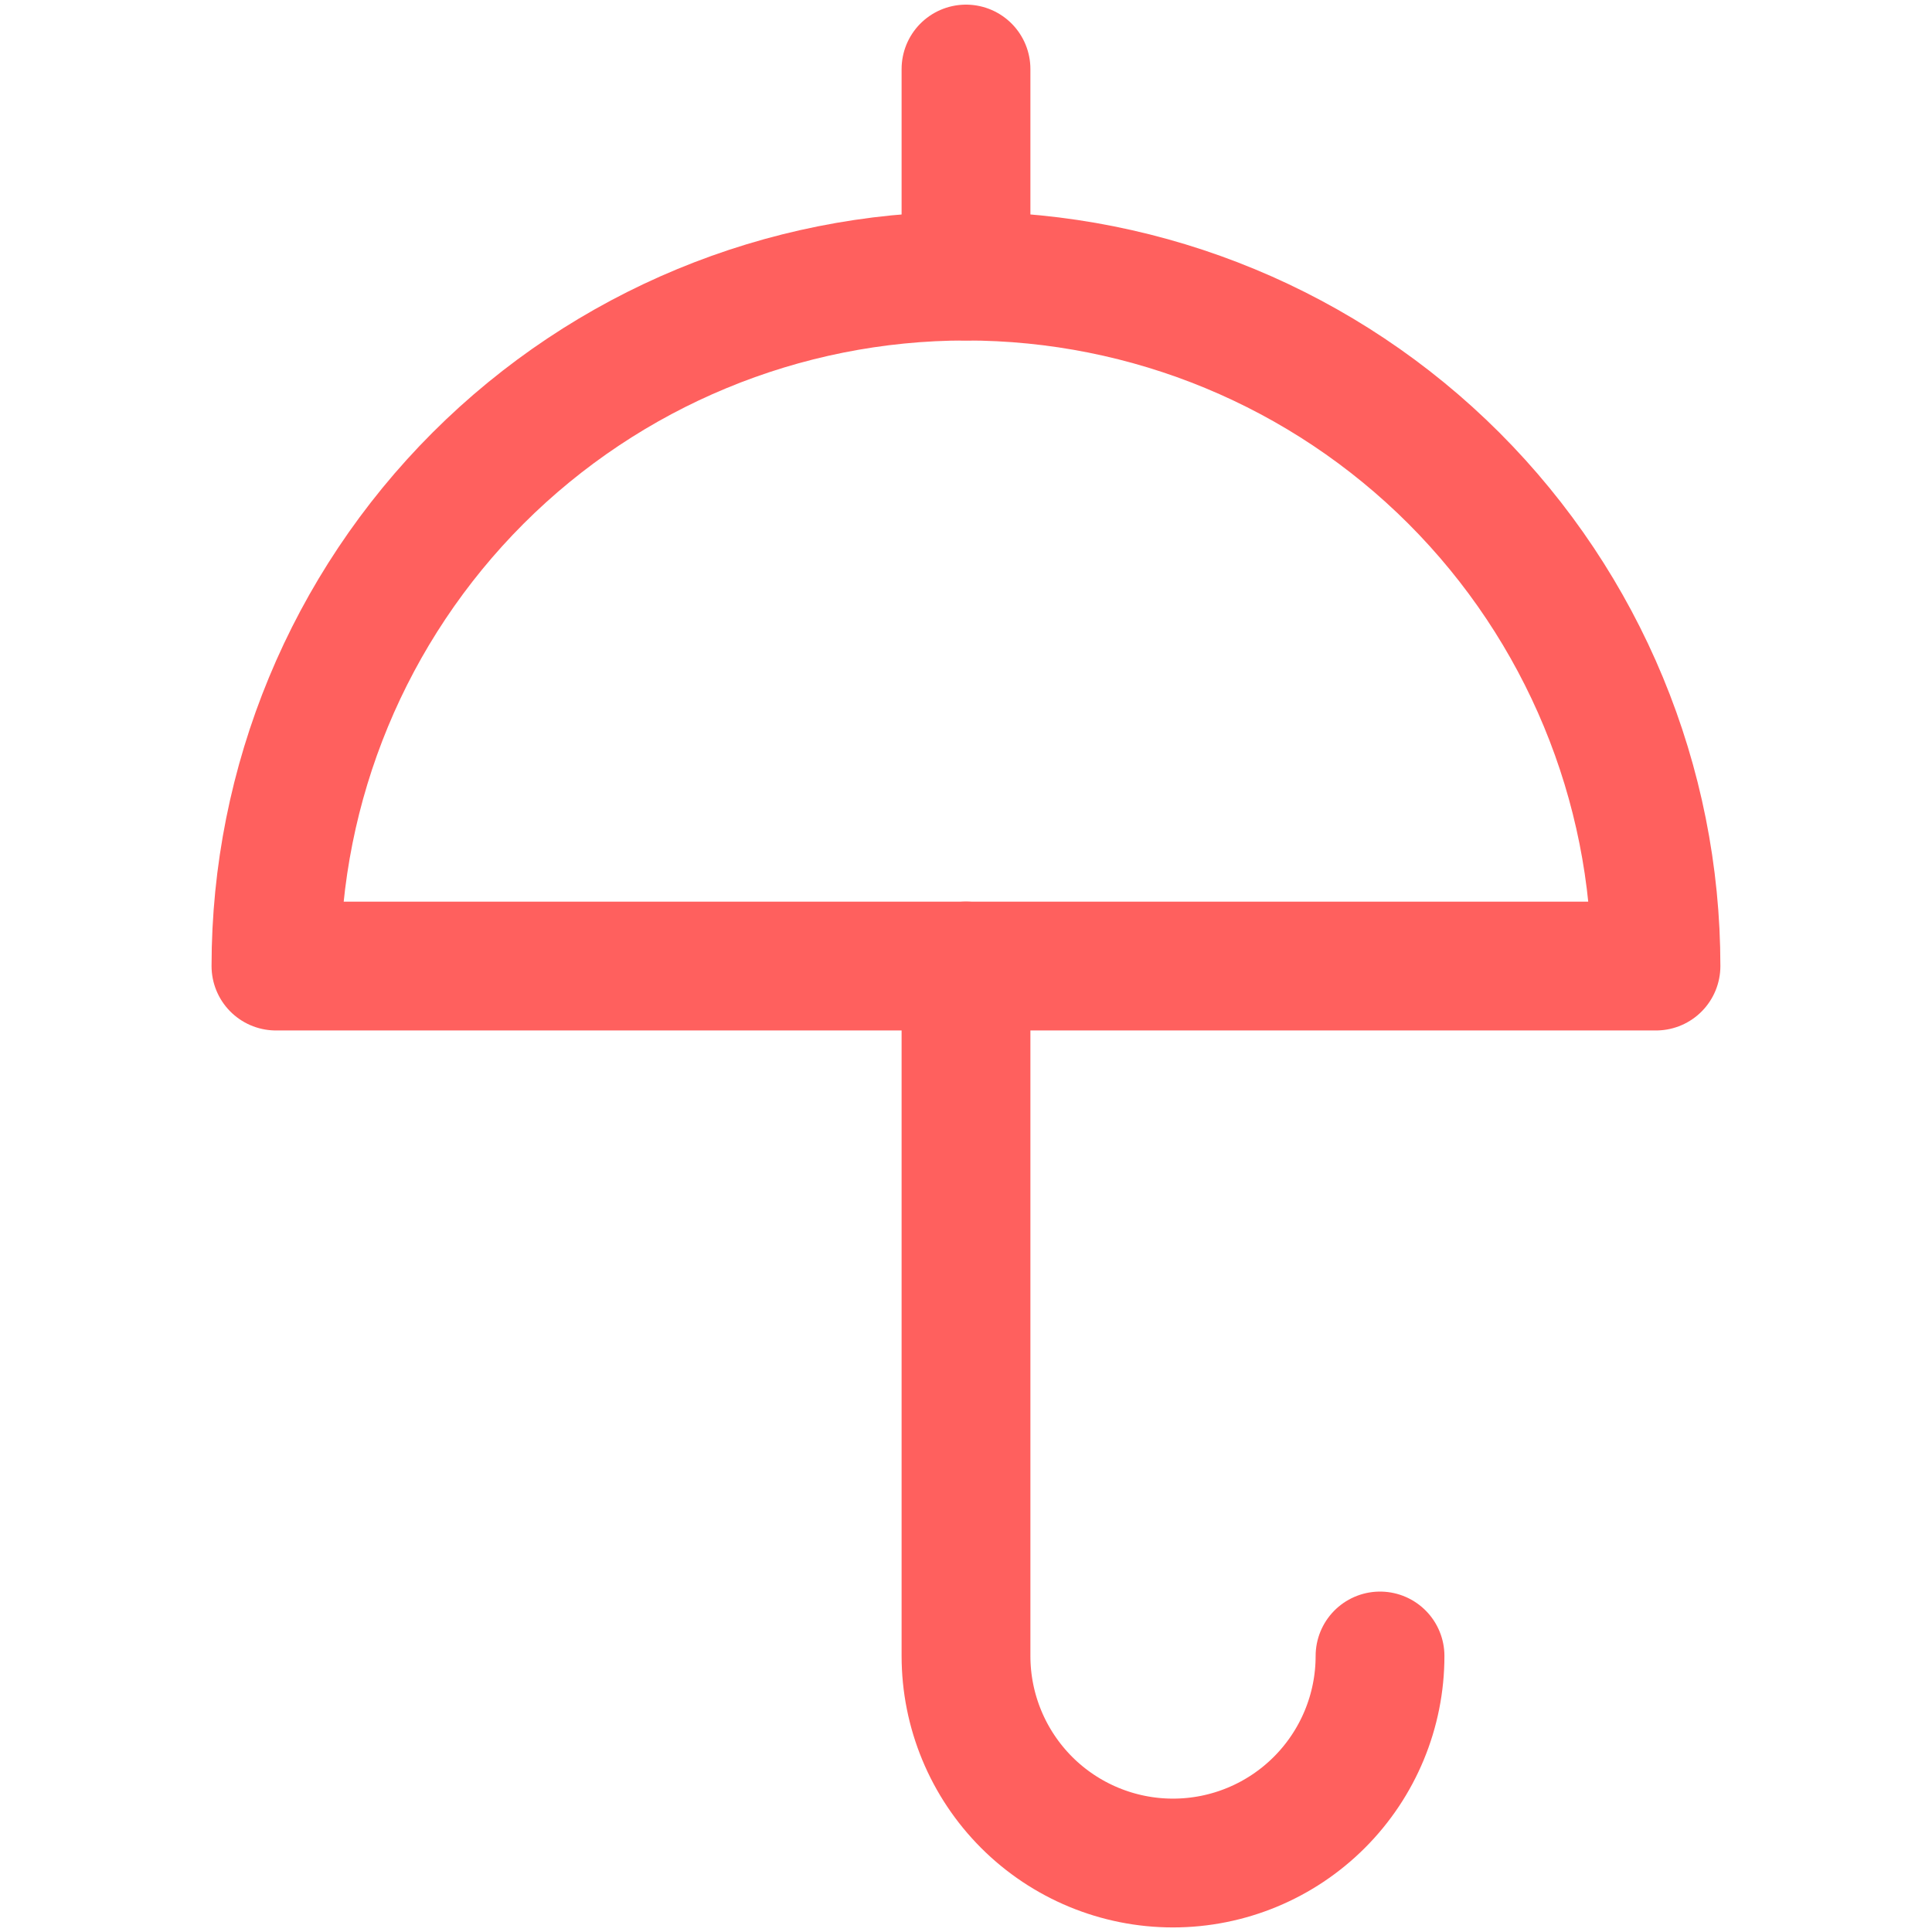
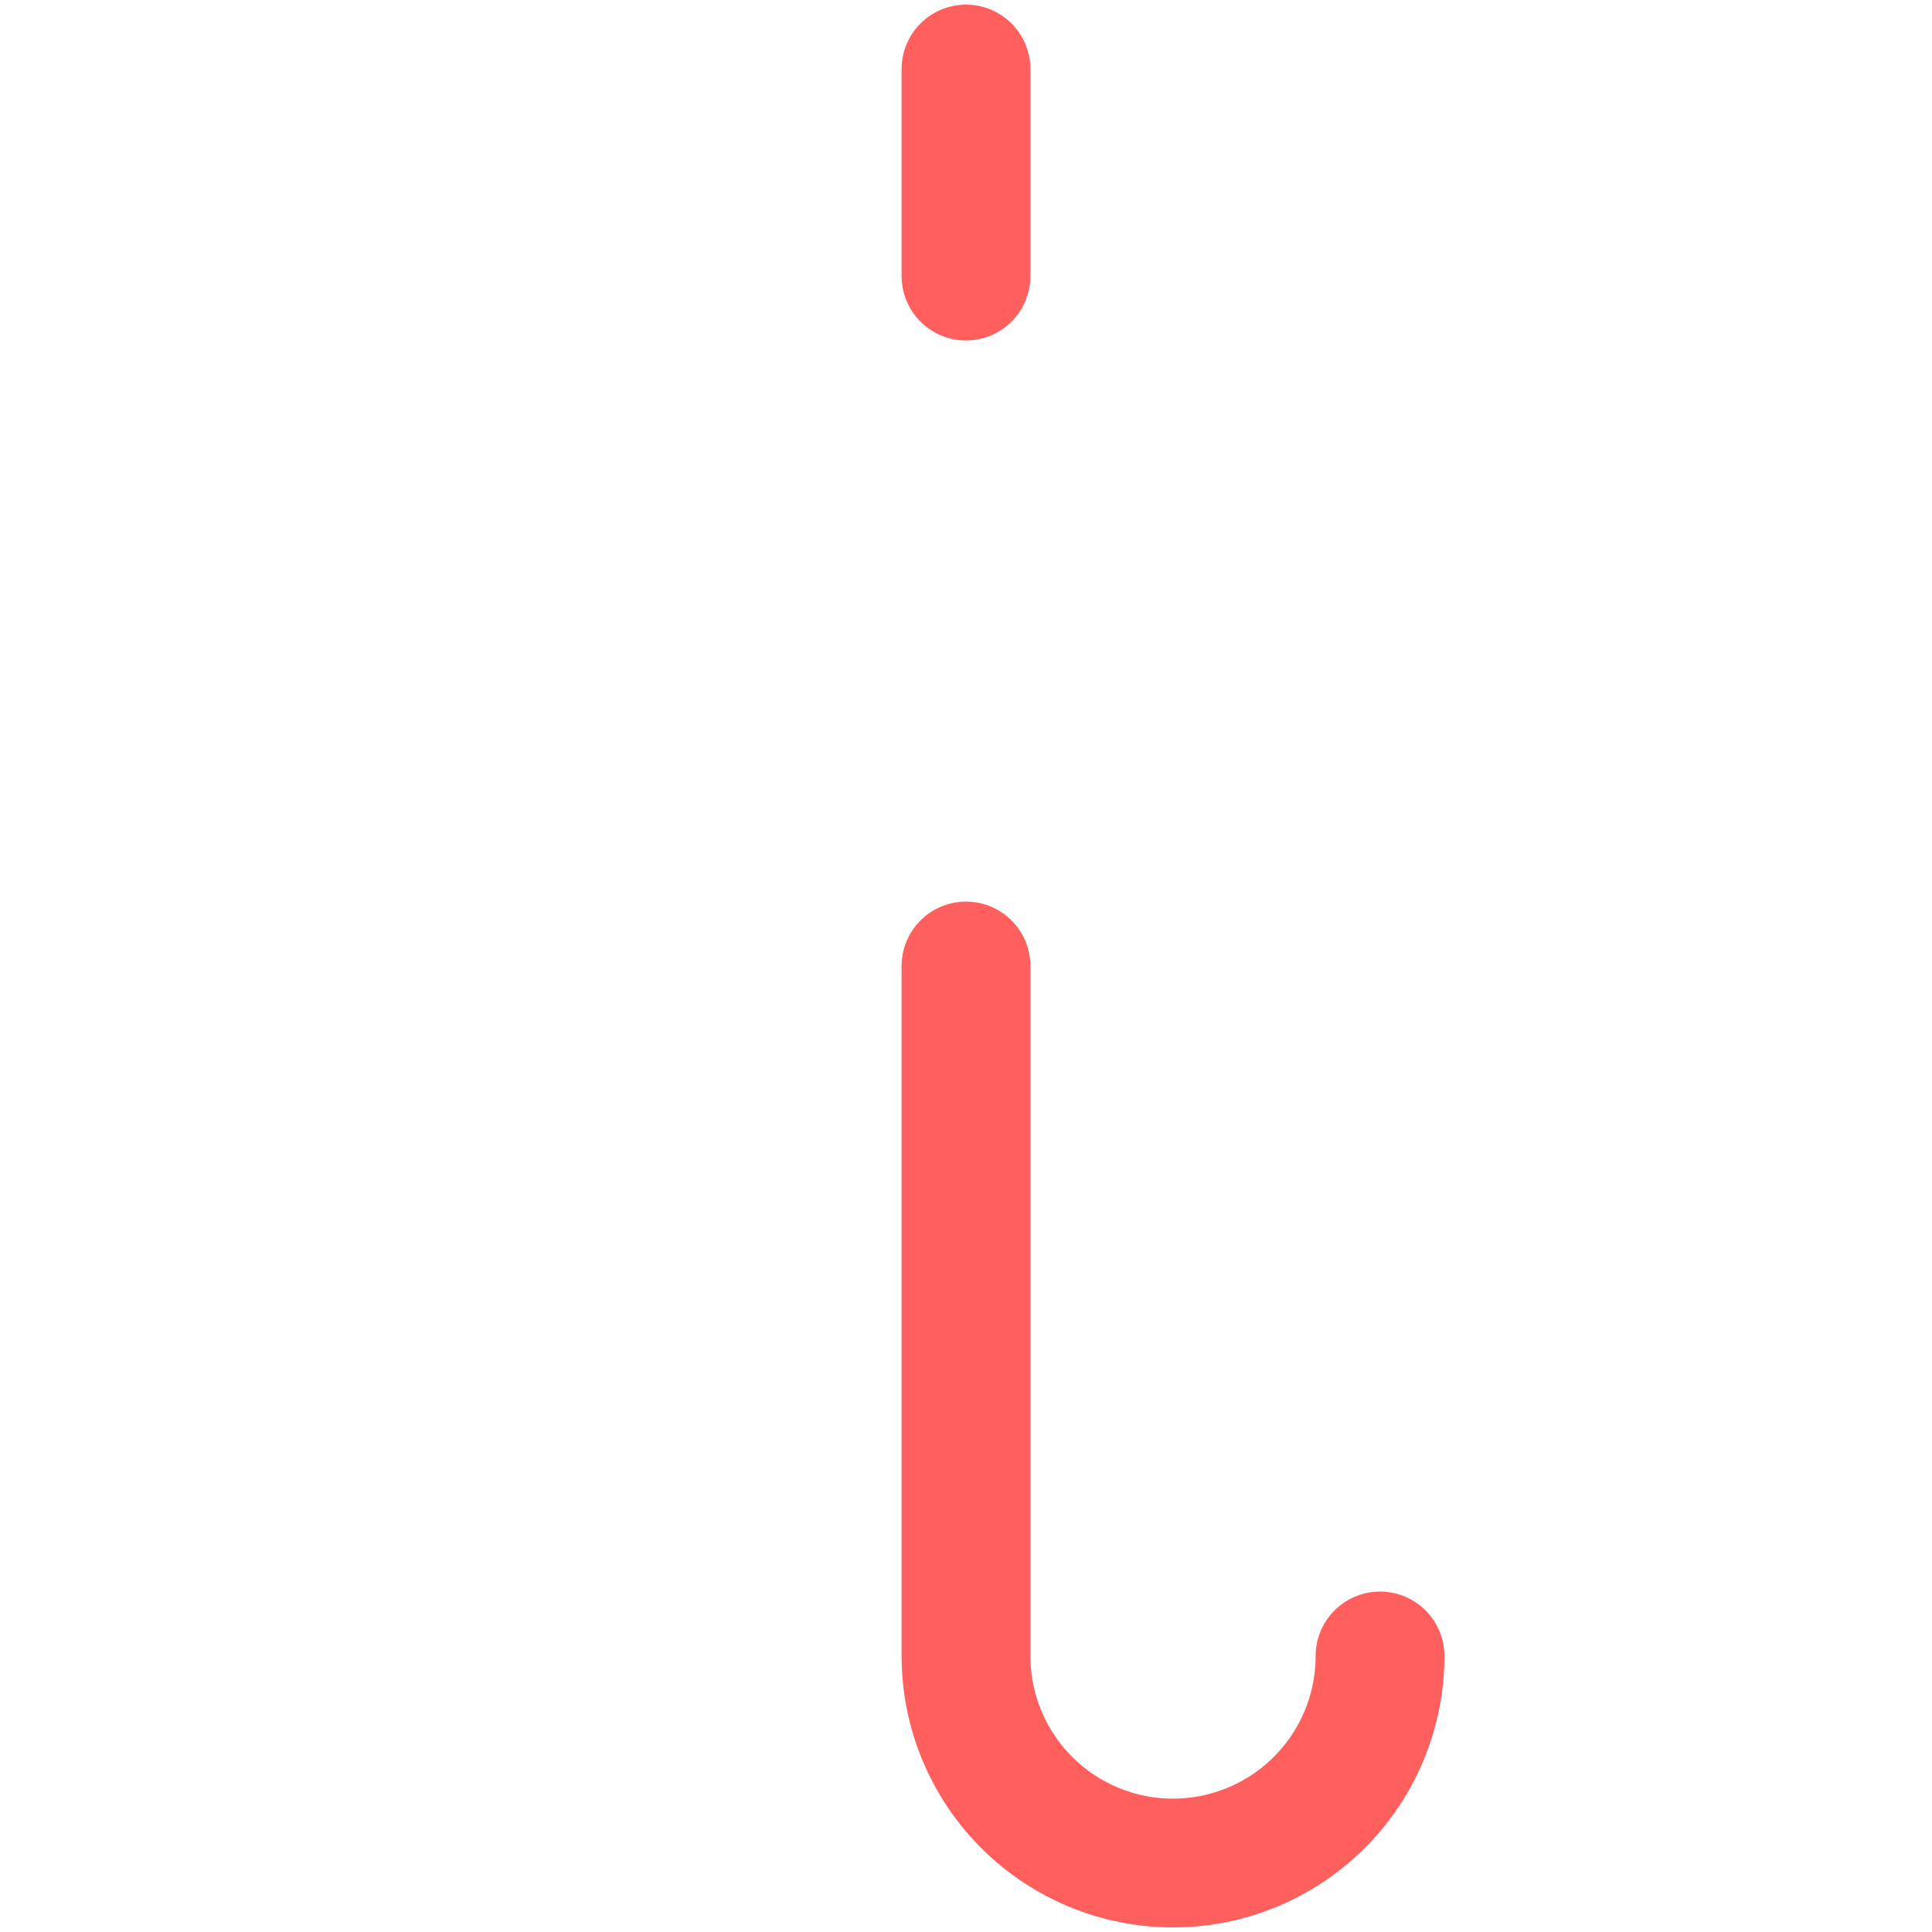
<svg xmlns="http://www.w3.org/2000/svg" width="30" height="30" viewBox="0 0 30 30" fill="none">
-   <path d="M4.285 15.001C4.285 12.16 5.414 9.435 7.423 7.425C9.433 5.416 12.158 4.287 14.999 4.287C17.841 4.287 20.566 5.416 22.576 7.425C24.585 9.435 25.714 12.16 25.714 15.001H4.285Z" stroke="#FF605E" stroke-width="2" stroke-linecap="round" stroke-linejoin="round" />
  <path d="M15 4.287V1.072" stroke="#FF605E" stroke-width="2" stroke-linecap="round" stroke-linejoin="round" />
  <path d="M21.429 25.714C21.429 26.567 21.09 27.384 20.487 27.987C19.884 28.59 19.067 28.929 18.214 28.929C17.362 28.929 16.544 28.59 15.941 27.987C15.339 27.384 15 26.567 15 25.714V15" stroke="#FF605E" stroke-width="2" stroke-linecap="round" stroke-linejoin="round" />
</svg>